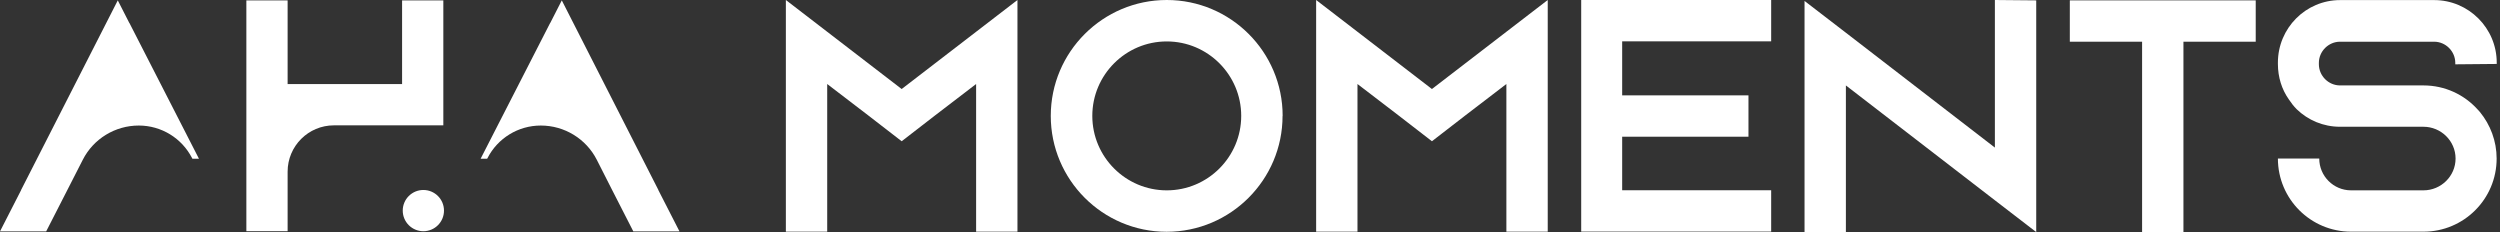
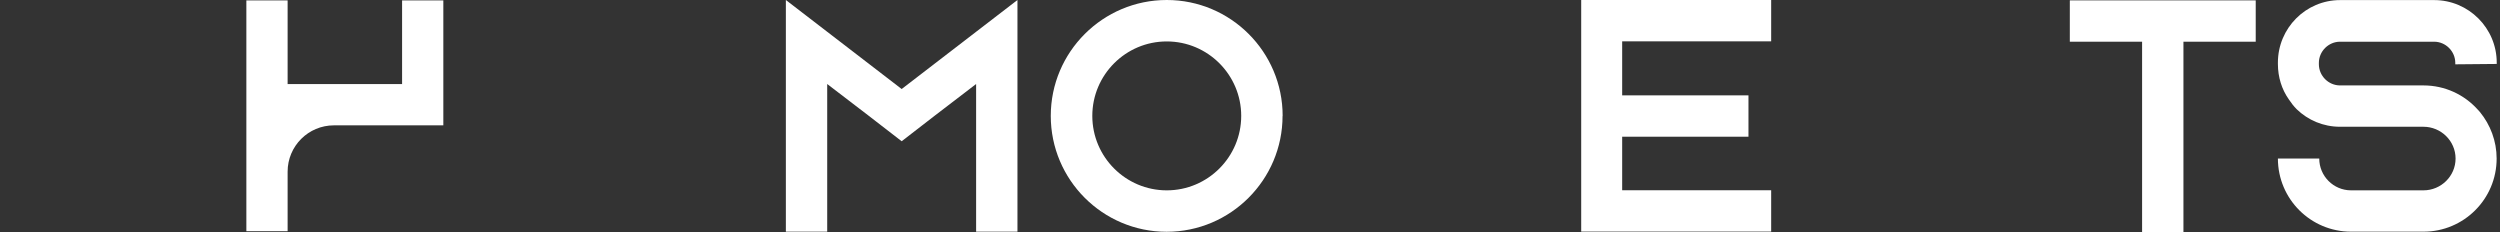
<svg xmlns="http://www.w3.org/2000/svg" width="237" height="22" viewBox="0 0 237 22" fill="none">
  <rect x="0" y="0" width="237" height="22" fill="#333333" stroke="none" />
  <g clip-path="url(#clip0_1_98)">
-     <path d="M38.118 7.972H27.266V0.035H23.355V21.919H27.266V16.277C27.266 13.847 29.23 11.883 31.66 11.883H42.028V0.035H38.118V7.981V7.972Z" fill="white" />
-     <path d="M40.135 21.92C41.215 21.92 42.09 21.045 42.09 19.965C42.09 18.885 41.215 18.01 40.135 18.01C39.055 18.01 38.18 18.885 38.18 19.965C38.18 21.045 39.055 21.92 40.135 21.92Z" fill="white" />
-     <path d="M62.414 18.008L53.258 0.035L52.163 2.179H52.154L45.562 15.049H46.181L46.217 14.986C47.186 13.094 49.132 11.901 51.267 11.901C53.509 11.901 55.562 13.156 56.576 15.147L58.038 18.026L60.038 21.936H64.415L62.414 18.026V18.008Z" fill="white" />
-     <path d="M2 18.008L11.166 0.035L12.26 2.179H12.269L18.861 15.049H18.242L18.206 14.986C17.238 13.094 15.291 11.901 13.157 11.901C10.915 11.901 8.861 13.156 7.848 15.147L6.377 18.026L4.377 21.936H0L2 18.026V18.008Z" fill="white" />
+     <path d="M38.118 7.972H27.266V0.035H23.355V21.919H27.266V16.277C27.266 13.847 29.23 11.883 31.66 11.883H42.028V0.035H38.118V7.981V7.972" fill="white" />
    <path d="M96.455 0V21.964H92.536V7.964L88.679 10.915L85.478 13.39L82.276 10.915L78.419 7.964V21.964H74.5V0L78.419 3.013L85.478 8.439L92.536 3.013L96.455 0Z" fill="white" />
    <path d="M121.586 10.986C121.586 17.04 116.663 21.973 110.6 21.973C104.537 21.973 99.613 17.049 99.613 10.986C99.613 4.924 104.546 0 110.609 0C116.672 0 121.595 4.924 121.595 10.986H121.586ZM117.667 10.986C117.667 7.094 114.501 3.928 110.609 3.928C106.716 3.928 103.551 7.094 103.551 10.986C103.551 14.879 106.716 18.045 110.609 18.045C114.501 18.045 117.667 14.879 117.667 10.986Z" fill="white" />
-     <path d="M146.725 0V21.964H142.805V7.964L138.949 10.915L135.747 13.39L132.545 10.915L128.689 7.964V21.964H124.77V0L128.689 3.013L135.747 8.439L142.805 3.013L146.725 0Z" fill="white" />
    <path d="M153.782 3.919V9.04H165.755V12.96H153.782V18.036H167.907V21.955H149.898V0H167.907V3.919H153.782Z" fill="white" />
-     <path d="M193.034 0.036V22L189.115 18.986L174.99 8.099V22H171.07V0.09L174.99 3.103L189.115 13.991V0L193.034 0.036Z" fill="white" />
    <path d="M213.842 0.035V3.954H206.99V21.999H203.071V3.954H196.219V0.035H213.851H213.842Z" fill="white" />
    <path d="M232.761 6.089V5.963C232.761 4.869 231.856 3.954 230.752 3.954H221.838C220.744 3.954 219.829 4.86 219.829 5.963V6.089C219.829 7.183 220.735 8.098 221.838 8.098H229.748C231.784 8.098 233.605 8.976 234.86 10.358C234.959 10.447 235.022 10.546 235.111 10.636C236.08 11.828 236.681 13.362 236.681 15.03C236.681 18.86 233.578 21.963 229.748 21.963H222.878C219.048 21.963 215.945 18.86 215.945 15.03H219.865C219.865 16.689 221.21 18.044 222.878 18.044H229.748C231.407 18.044 232.788 16.698 232.788 15.03C232.788 13.362 231.407 12.017 229.748 12.017H221.838C220.241 12.017 218.797 11.389 217.73 10.358C217.452 10.08 217.201 9.757 216.977 9.416C216.313 8.474 215.945 7.317 215.945 6.062V5.936C215.945 2.671 218.582 0.008 221.847 0.008H230.761C234.026 0.008 236.69 2.671 236.69 5.936V6.062L232.77 6.098L232.761 6.089Z" fill="white" />
  </g>
  <defs>
    <clipPath id="clip0_1_98">
      <rect width="236.682" height="22" fill="white" />
    </clipPath>
  </defs>
</svg>